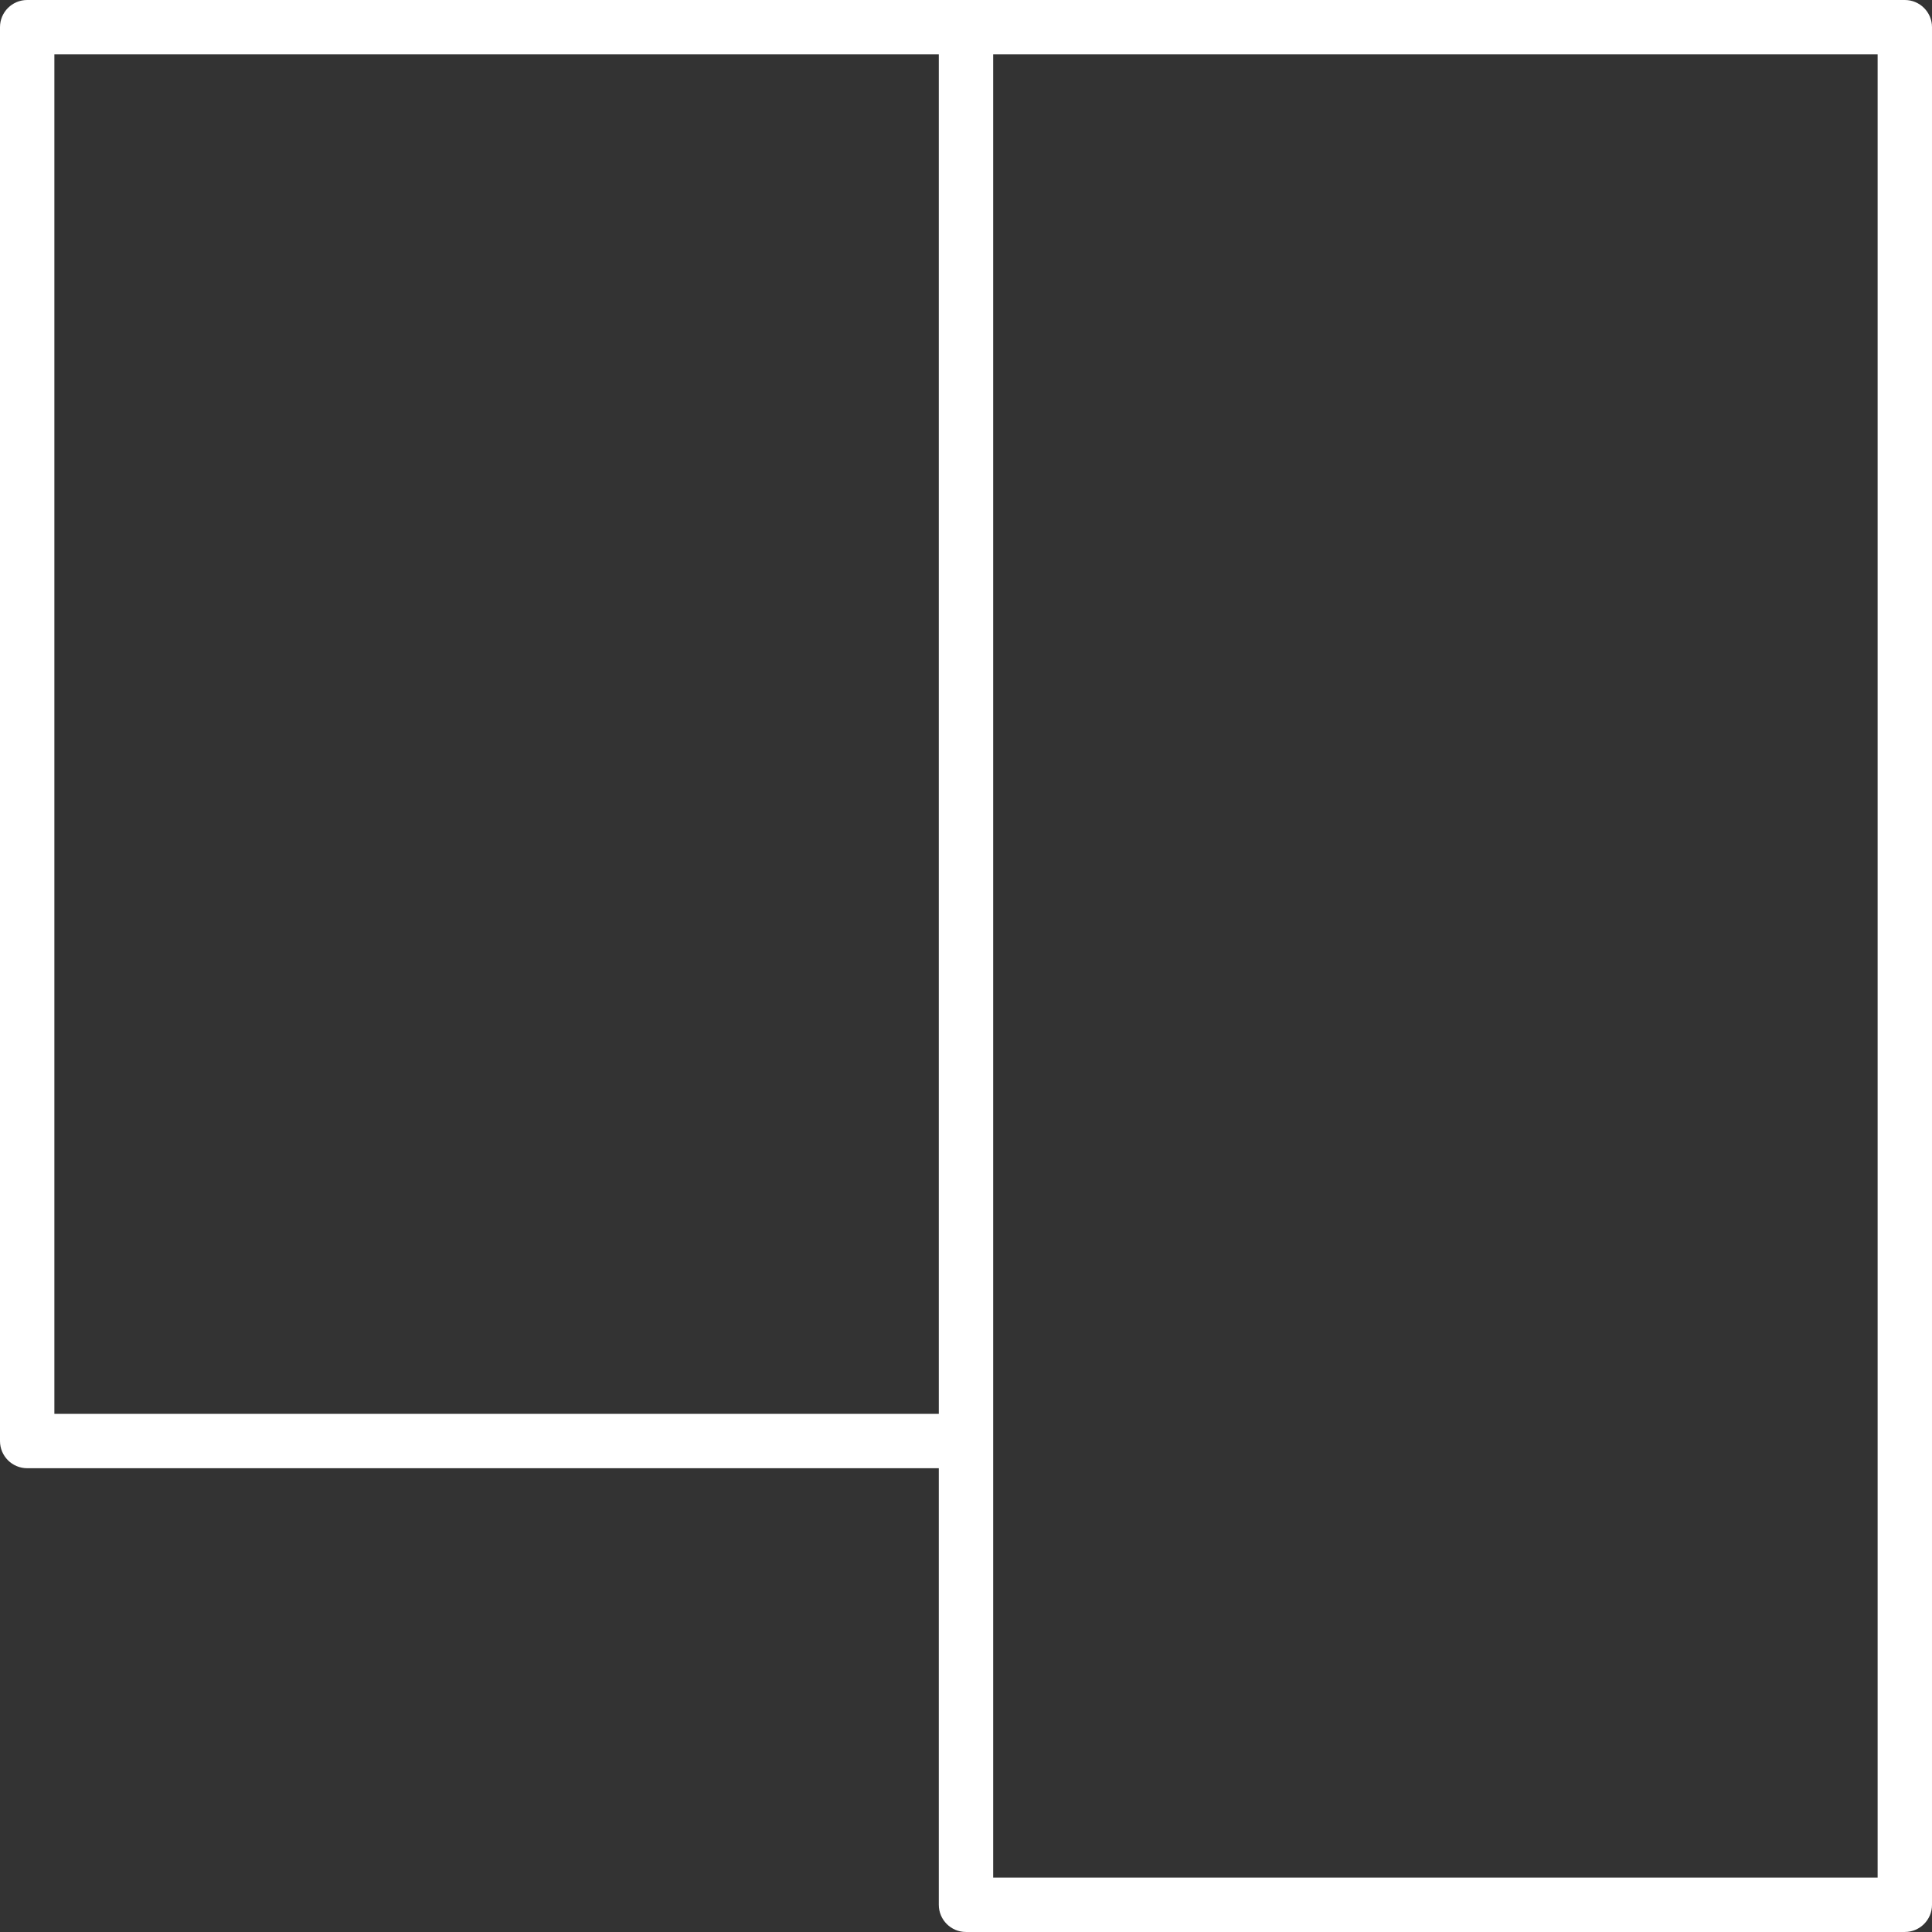
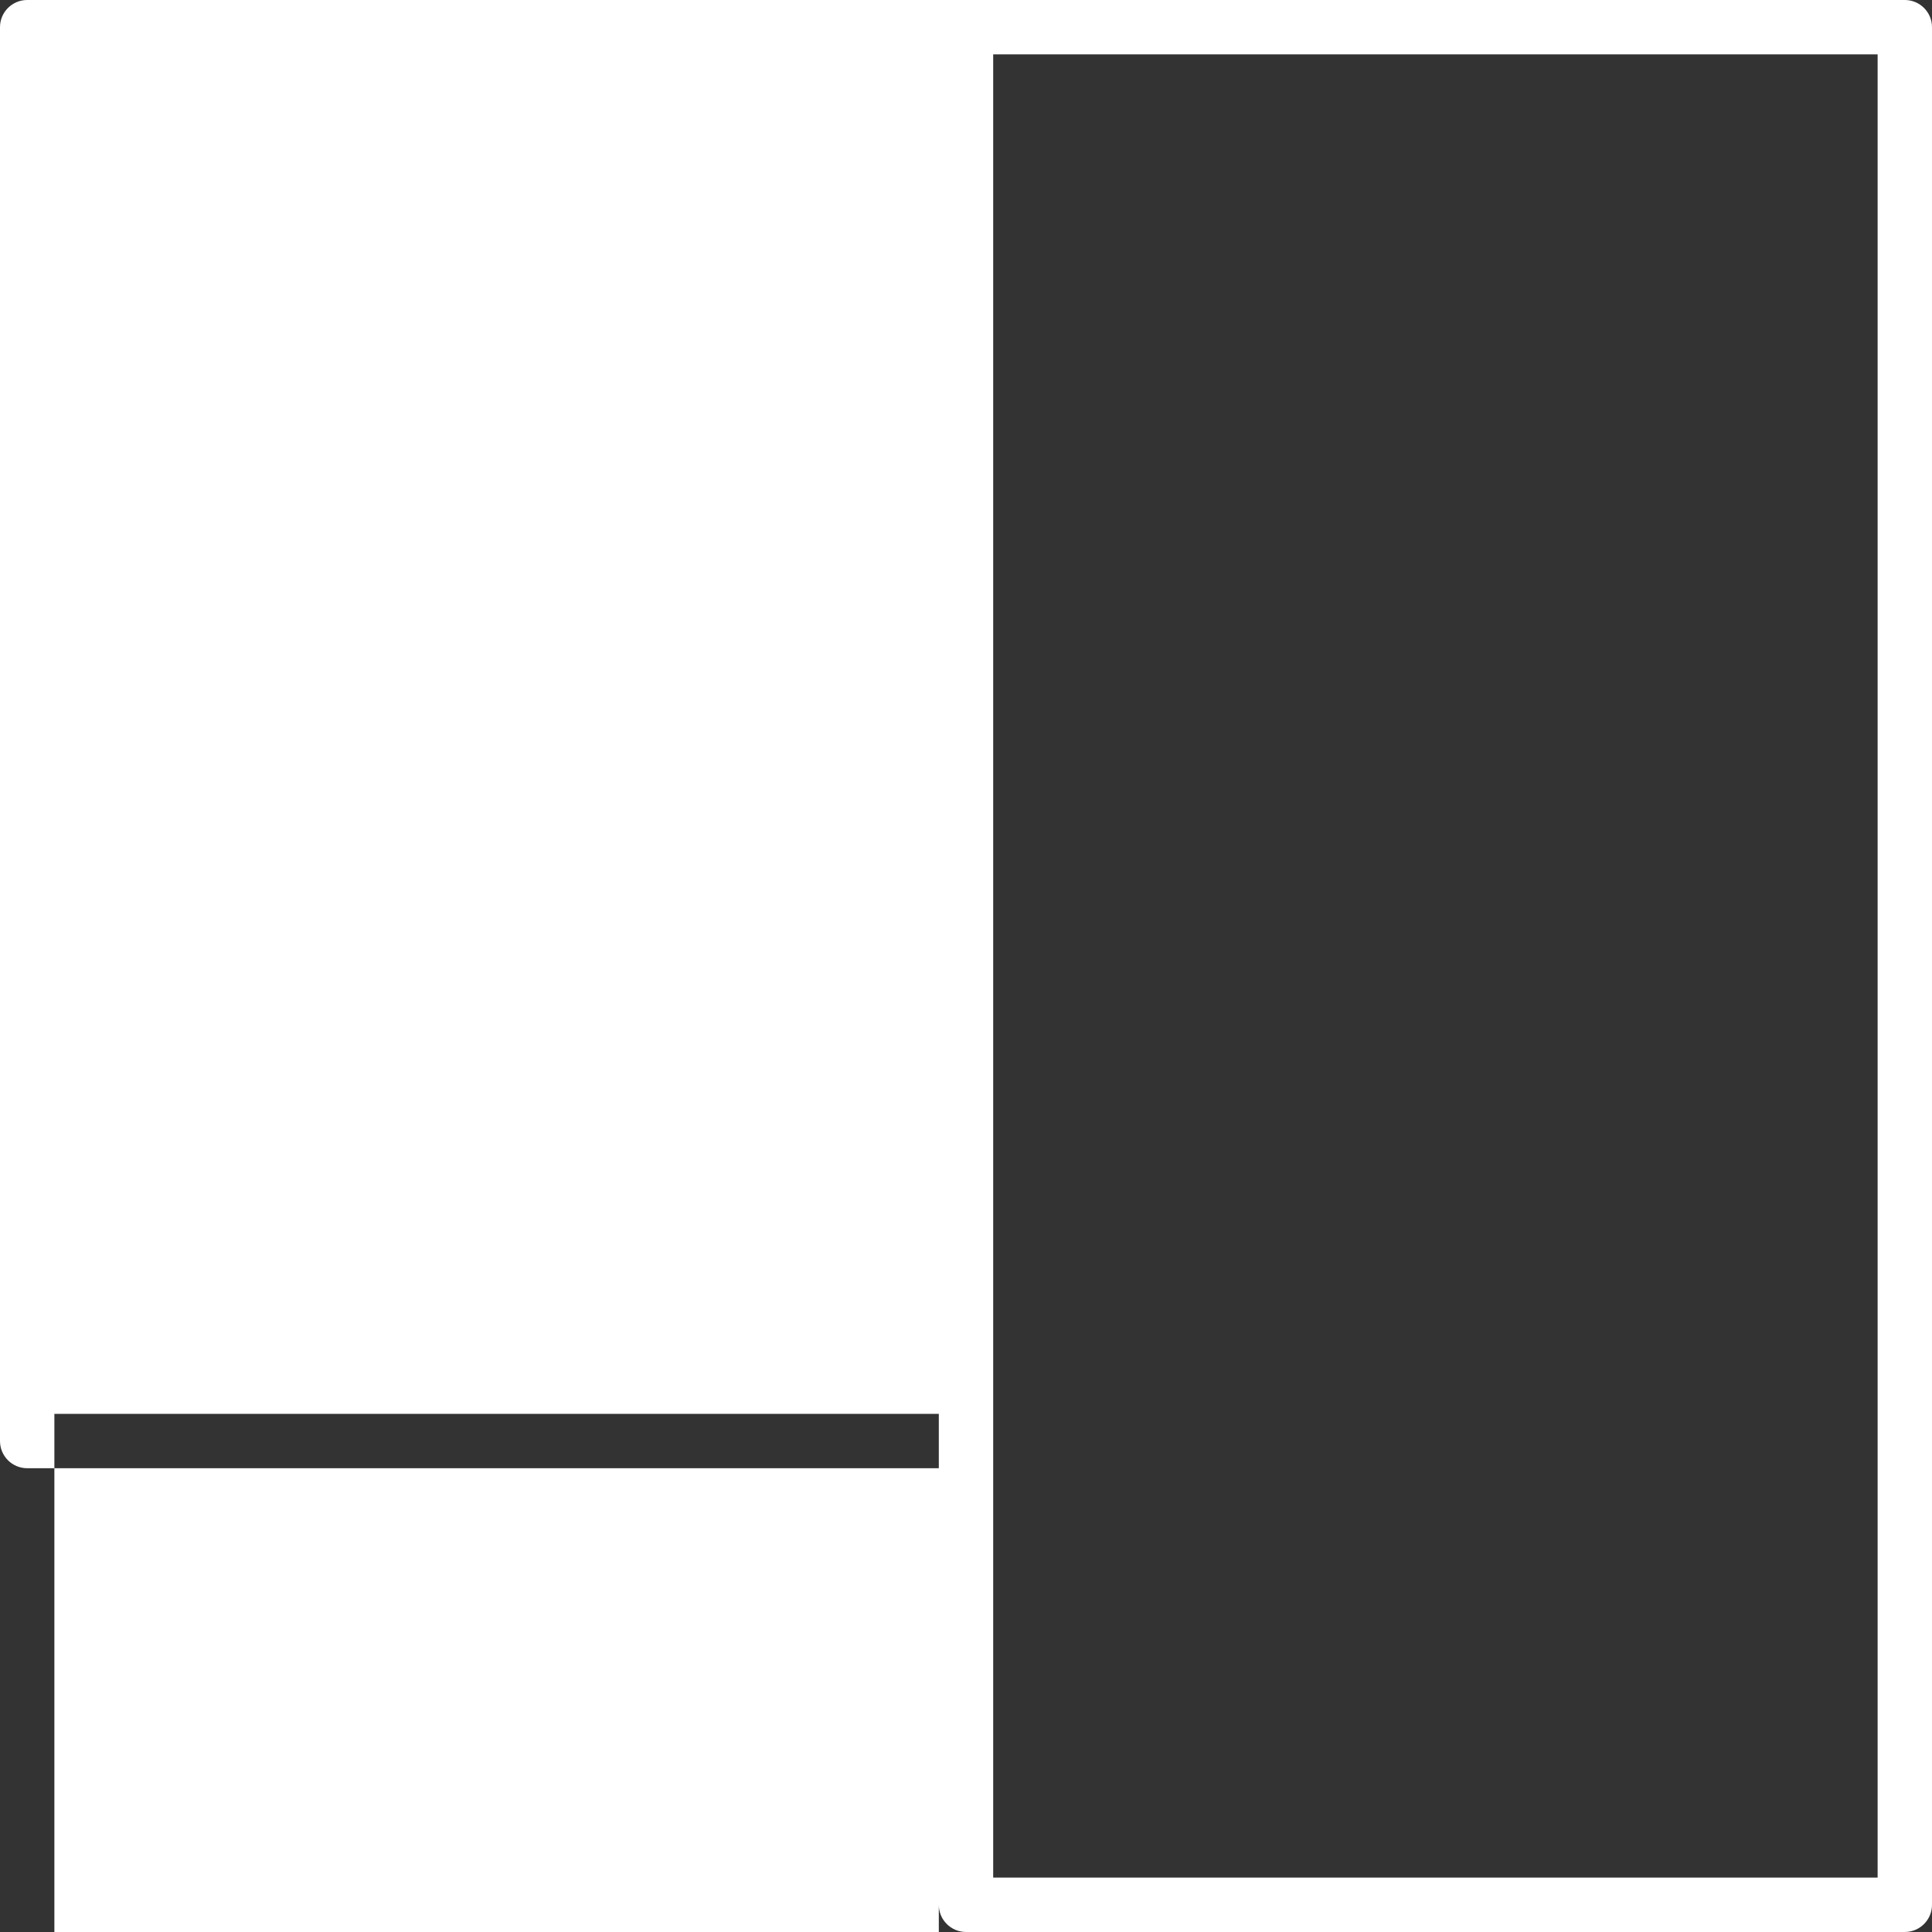
<svg xmlns="http://www.w3.org/2000/svg" version="1.1" id="Layer_1" x="0px" y="0px" width="106.59px" height="106.589px" viewBox="0 0 106.59 106.589" enable-background="new 0 0 106.59 106.589" xml:space="preserve">
  <rect x="0" y="0" width="106.59" height="106.589" fill="#333333" stroke="none" />
-   <path fill="#ffffff" d="M105.09,0H53.295H1.5C0.671,0,0,0.671,0,1.5v78.003c0,0.828,0.671,1.5,1.5,1.5h50.295v24.086c0,0.828,0.671,1.5,1.5,1.5  h51.795c0.828,0,1.5-0.672,1.5-1.5V1.5C106.59,0.671,105.918,0,105.09,0z M3,78.003V3h48.795v75.003H3z M103.59,103.589H54.795  V79.503V3h48.795V103.589z" />
+   <path fill="#ffffff" d="M105.09,0H53.295H1.5C0.671,0,0,0.671,0,1.5v78.003c0,0.828,0.671,1.5,1.5,1.5h50.295v24.086c0,0.828,0.671,1.5,1.5,1.5  h51.795c0.828,0,1.5-0.672,1.5-1.5V1.5C106.59,0.671,105.918,0,105.09,0z M3,78.003h48.795v75.003H3z M103.59,103.589H54.795  V79.503V3h48.795V103.589z" />
</svg>